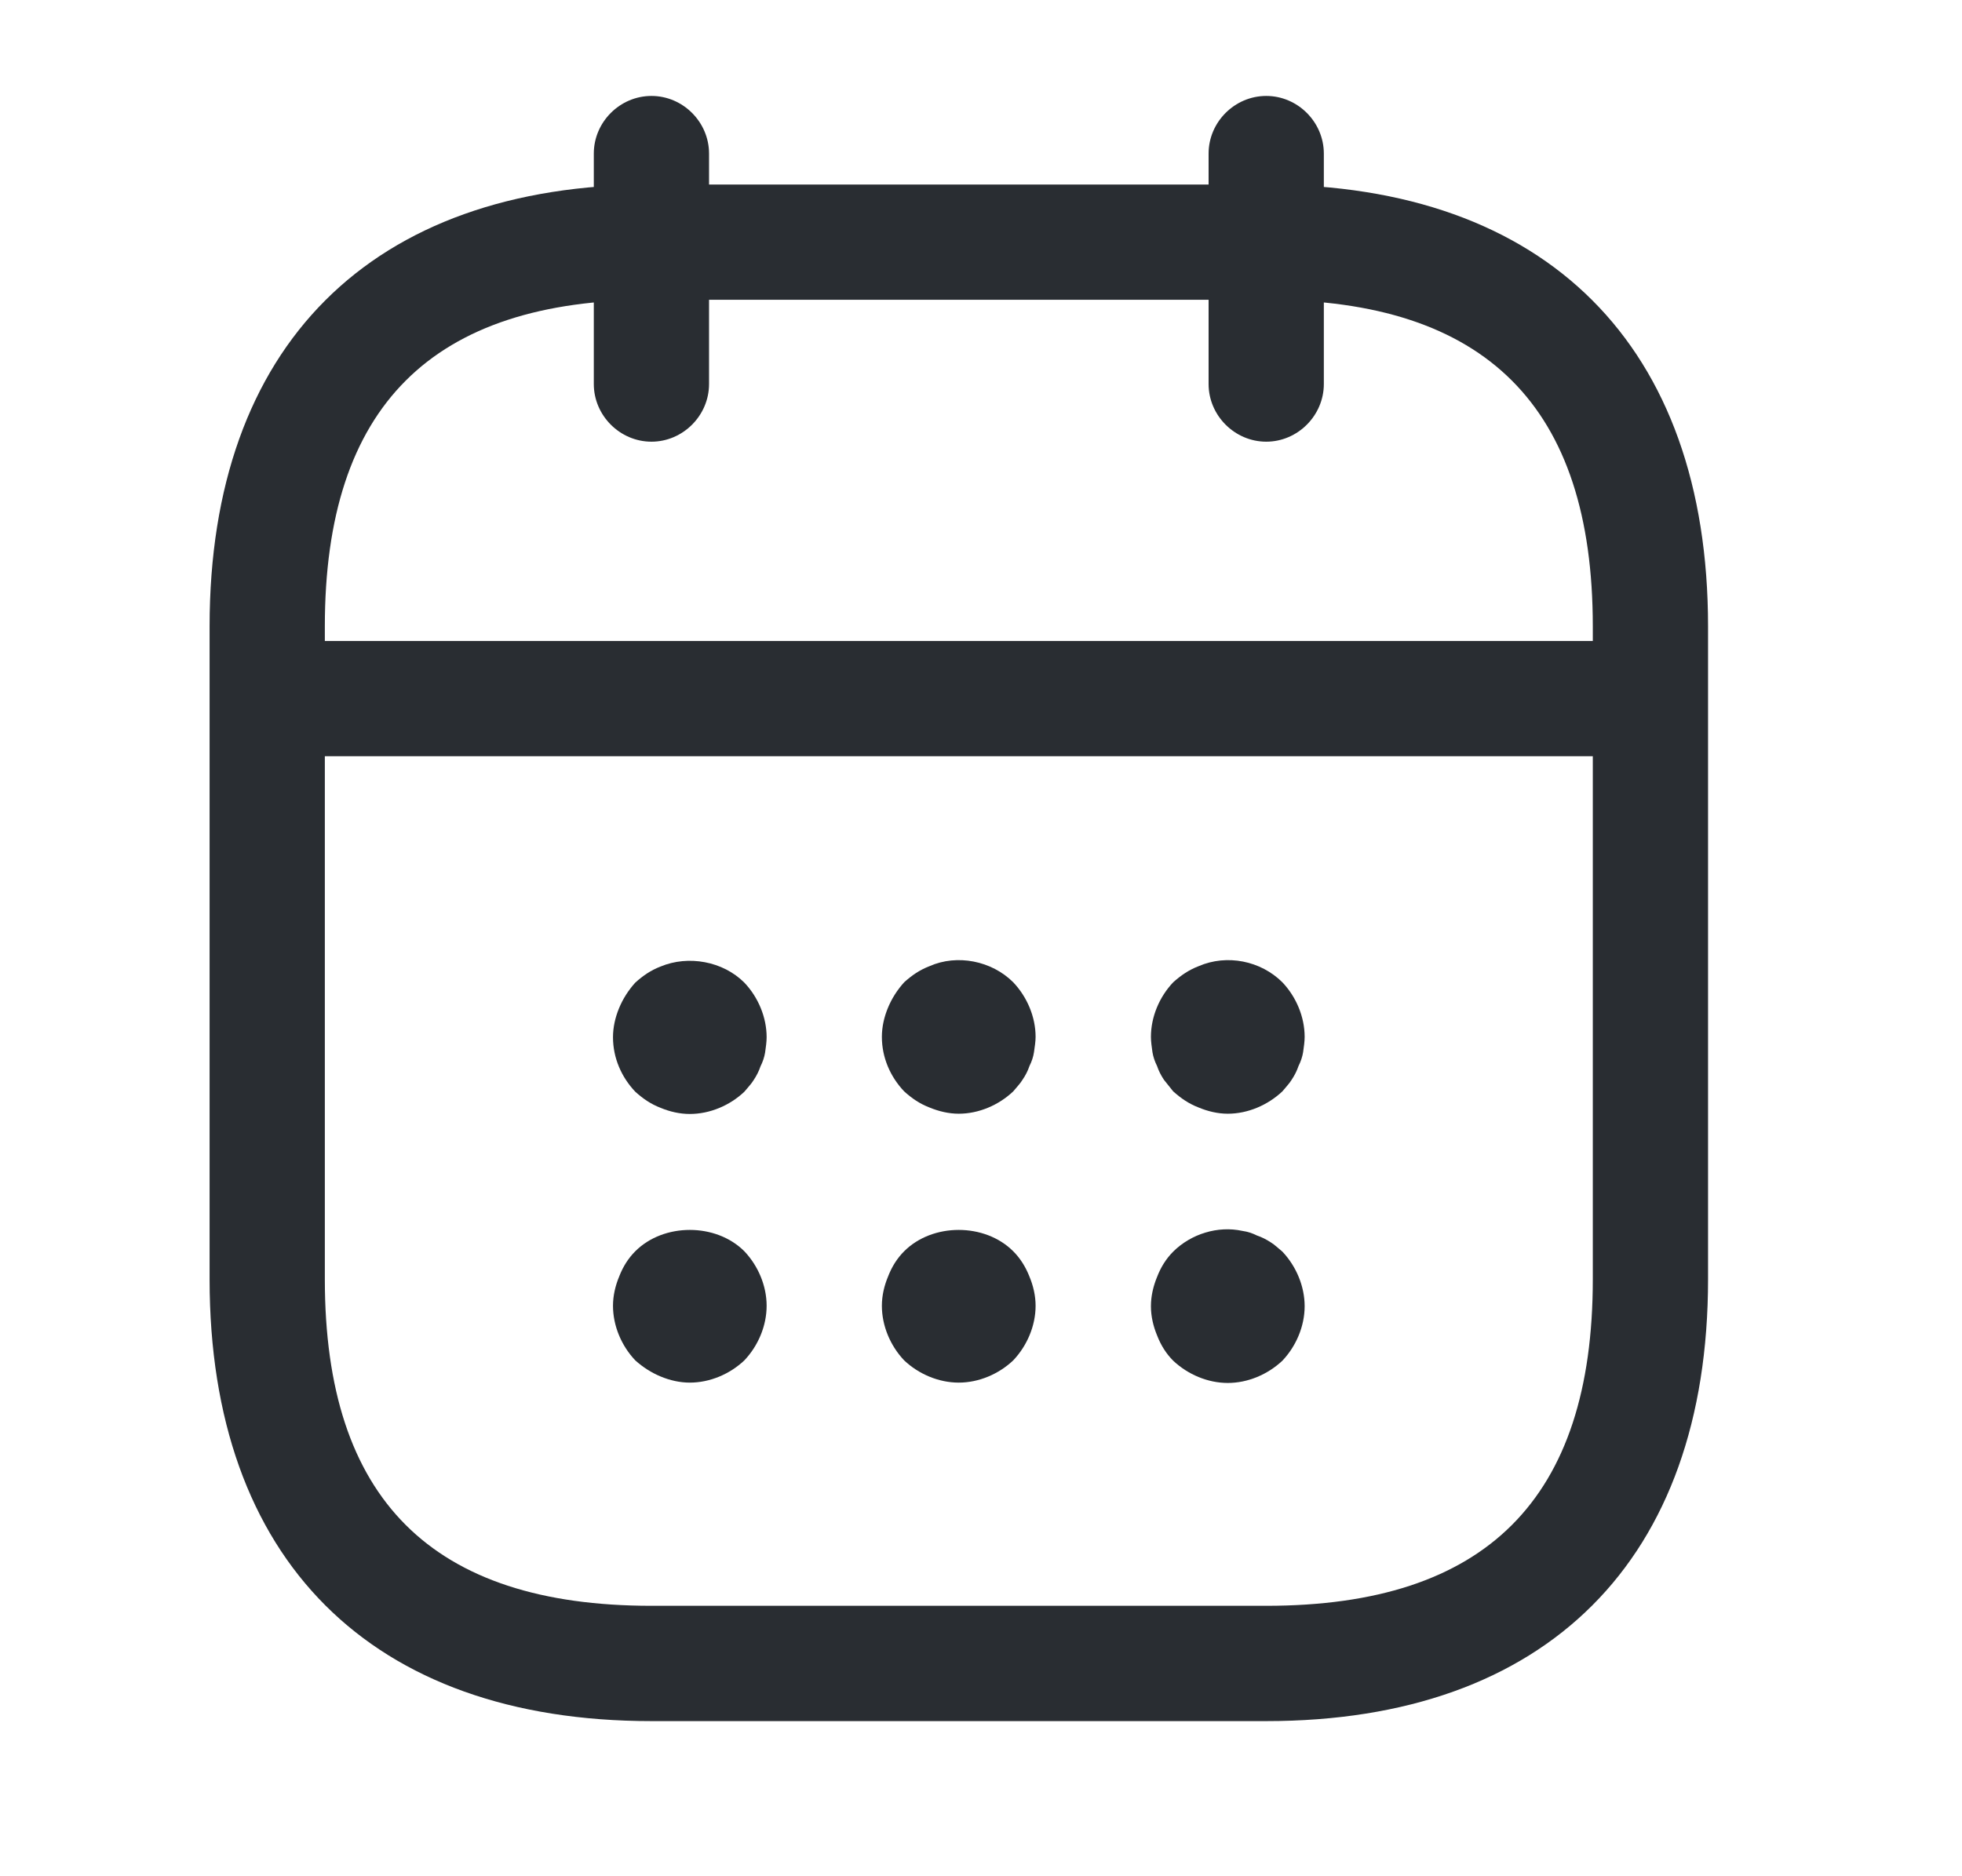
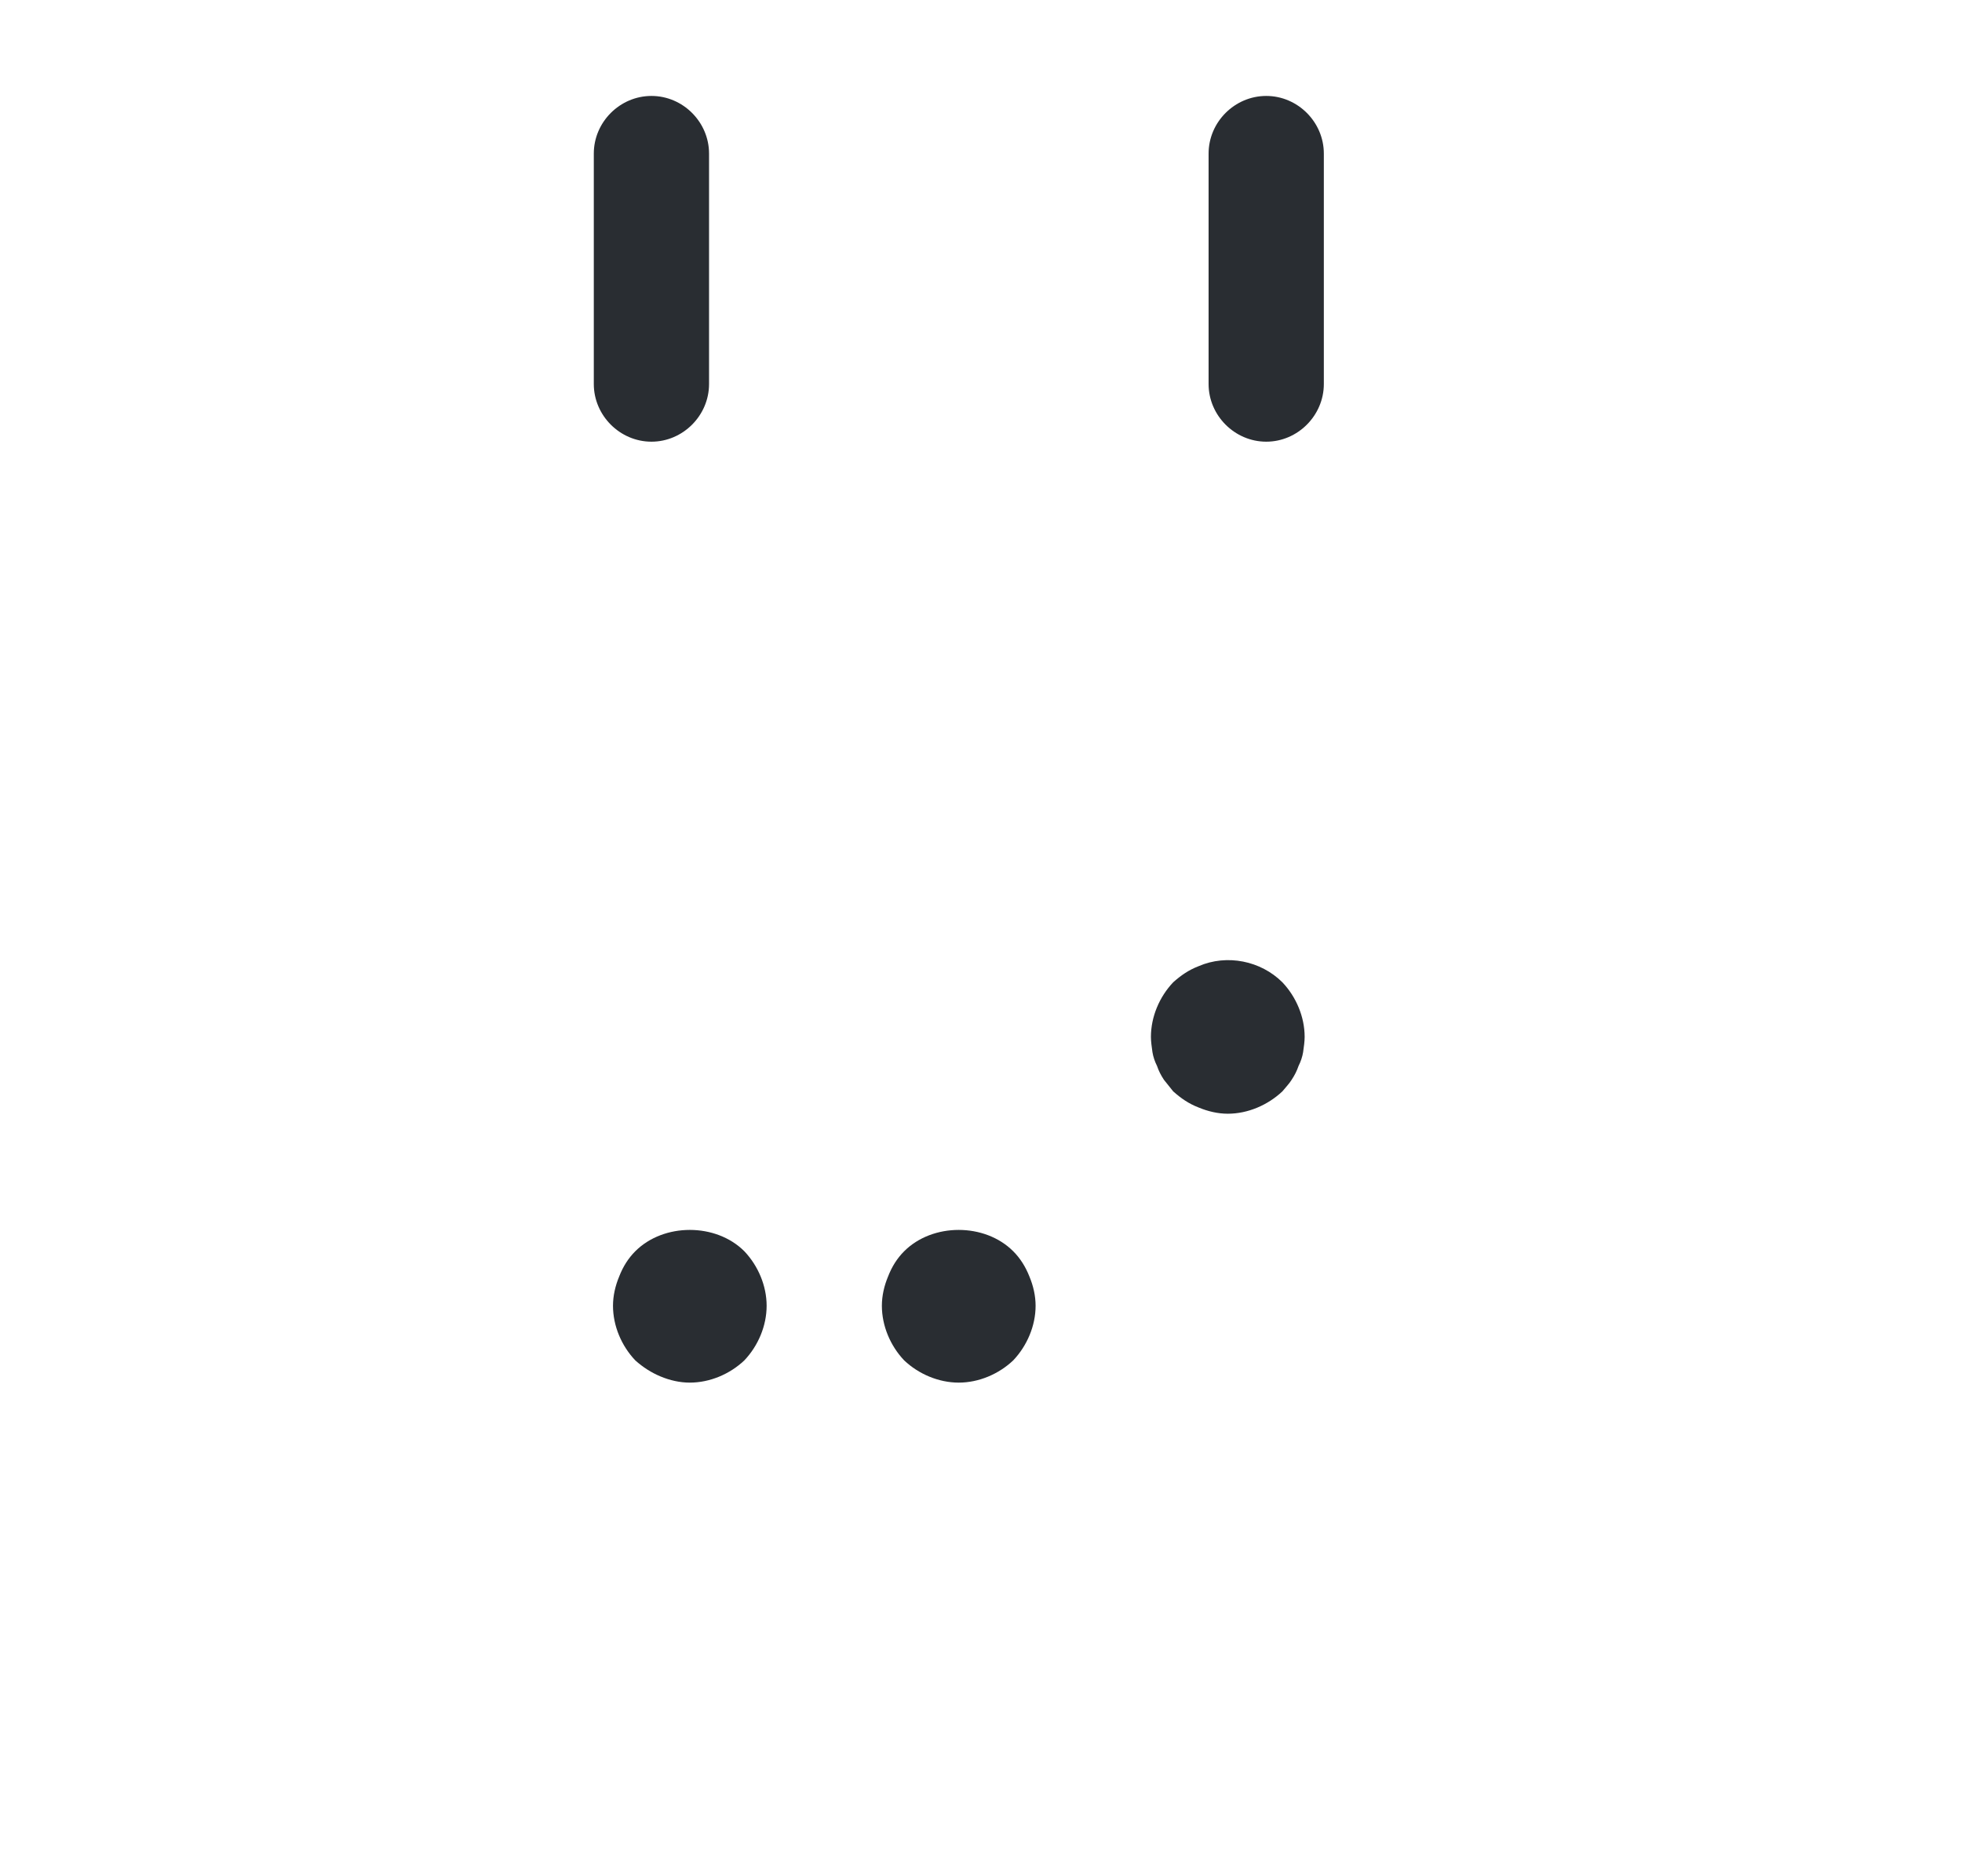
<svg xmlns="http://www.w3.org/2000/svg" width="23" height="22" viewBox="0 0 23 22" fill="none">
  <path d="M7.637 5.179C7.267 5.179 6.961 4.872 6.961 4.503V1.801C6.961 1.431 7.267 1.125 7.637 1.125C8.006 1.125 8.312 1.431 8.312 1.801V4.503C8.312 4.872 8.006 5.179 7.637 5.179Z" fill="#292D32" />
  <path d="M14.844 5.179C14.474 5.179 14.168 4.872 14.168 4.503V1.801C14.168 1.431 14.474 1.125 14.844 1.125C15.213 1.125 15.519 1.431 15.519 1.801V4.503C15.519 4.872 15.213 5.179 14.844 5.179Z" fill="#292D32" />
-   <path d="M8.086 13.062C7.969 13.062 7.852 13.035 7.744 12.99C7.627 12.945 7.537 12.882 7.447 12.801C7.285 12.63 7.186 12.405 7.186 12.162C7.186 12.044 7.213 11.927 7.258 11.819C7.303 11.711 7.366 11.612 7.447 11.522C7.537 11.441 7.627 11.378 7.744 11.333C8.068 11.198 8.474 11.27 8.726 11.522C8.888 11.693 8.987 11.927 8.987 12.162C8.987 12.216 8.978 12.279 8.969 12.342C8.96 12.396 8.942 12.45 8.915 12.504C8.897 12.558 8.87 12.612 8.834 12.666C8.807 12.711 8.762 12.756 8.726 12.801C8.555 12.963 8.321 13.062 8.086 13.062Z" fill="#292D32" />
-   <path d="M11.239 13.059C11.122 13.059 11.005 13.031 10.896 12.986C10.779 12.941 10.689 12.878 10.599 12.797C10.437 12.626 10.338 12.401 10.338 12.158C10.338 12.04 10.365 11.923 10.41 11.815C10.455 11.707 10.518 11.608 10.599 11.518C10.689 11.437 10.779 11.374 10.896 11.329C11.221 11.185 11.626 11.266 11.878 11.518C12.04 11.689 12.14 11.923 12.14 12.158C12.14 12.212 12.13 12.275 12.121 12.338C12.113 12.392 12.095 12.446 12.068 12.5C12.05 12.554 12.023 12.608 11.986 12.662C11.959 12.707 11.914 12.752 11.878 12.797C11.707 12.959 11.473 13.059 11.239 13.059Z" fill="#292D32" />
  <path d="M14.393 13.059C14.276 13.059 14.159 13.031 14.051 12.986C13.934 12.941 13.844 12.878 13.753 12.797C13.717 12.752 13.681 12.707 13.645 12.662C13.609 12.608 13.582 12.554 13.564 12.5C13.537 12.446 13.519 12.392 13.51 12.338C13.501 12.275 13.492 12.212 13.492 12.158C13.492 11.923 13.591 11.689 13.753 11.518C13.844 11.437 13.934 11.374 14.051 11.329C14.384 11.185 14.78 11.266 15.033 11.518C15.195 11.689 15.294 11.923 15.294 12.158C15.294 12.212 15.285 12.275 15.276 12.338C15.267 12.392 15.249 12.446 15.222 12.5C15.204 12.554 15.177 12.608 15.141 12.662C15.114 12.707 15.069 12.752 15.033 12.797C14.861 12.959 14.627 13.059 14.393 13.059Z" fill="#292D32" />
  <path d="M8.086 16.212C7.969 16.212 7.852 16.185 7.744 16.14C7.636 16.095 7.537 16.032 7.447 15.951C7.285 15.78 7.186 15.546 7.186 15.311C7.186 15.194 7.213 15.077 7.258 14.969C7.303 14.852 7.366 14.753 7.447 14.672C7.78 14.338 8.393 14.338 8.726 14.672C8.888 14.843 8.987 15.077 8.987 15.311C8.987 15.546 8.888 15.78 8.726 15.951C8.555 16.113 8.321 16.212 8.086 16.212Z" fill="#292D32" />
  <path d="M11.239 16.212C11.005 16.212 10.77 16.113 10.599 15.951C10.437 15.78 10.338 15.546 10.338 15.311C10.338 15.194 10.365 15.077 10.41 14.969C10.455 14.852 10.518 14.753 10.599 14.672C10.932 14.338 11.545 14.338 11.878 14.672C11.959 14.753 12.022 14.852 12.068 14.969C12.113 15.077 12.14 15.194 12.14 15.311C12.14 15.546 12.04 15.78 11.878 15.951C11.707 16.113 11.473 16.212 11.239 16.212Z" fill="#292D32" />
-   <path d="M14.393 16.216C14.159 16.216 13.925 16.117 13.753 15.955C13.672 15.874 13.609 15.775 13.564 15.658C13.519 15.55 13.492 15.433 13.492 15.316C13.492 15.199 13.519 15.082 13.564 14.973C13.609 14.856 13.672 14.757 13.753 14.676C13.961 14.469 14.276 14.37 14.564 14.433C14.627 14.442 14.681 14.46 14.735 14.487C14.789 14.505 14.843 14.532 14.898 14.568C14.943 14.595 14.988 14.64 15.033 14.676C15.195 14.847 15.294 15.082 15.294 15.316C15.294 15.55 15.195 15.784 15.033 15.955C14.861 16.117 14.627 16.216 14.393 16.216Z" fill="#292D32" />
-   <path d="M18.896 8.867H3.582C3.213 8.867 2.906 8.561 2.906 8.191C2.906 7.822 3.213 7.516 3.582 7.516H18.896C19.265 7.516 19.572 7.822 19.572 8.191C19.572 8.561 19.265 8.867 18.896 8.867Z" fill="#292D32" />
-   <path d="M14.844 20.181H7.637C4.349 20.181 2.457 18.289 2.457 15.001V7.344C2.457 4.056 4.349 2.164 7.637 2.164H14.844C18.131 2.164 20.023 4.056 20.023 7.344V15.001C20.023 18.289 18.131 20.181 14.844 20.181ZM7.637 3.515C5.06 3.515 3.808 4.767 3.808 7.344V15.001C3.808 17.577 5.06 18.829 7.637 18.829H14.844C17.42 18.829 18.672 17.577 18.672 15.001V7.344C18.672 4.767 17.42 3.515 14.844 3.515H7.637Z" fill="#292D32" />
</svg>